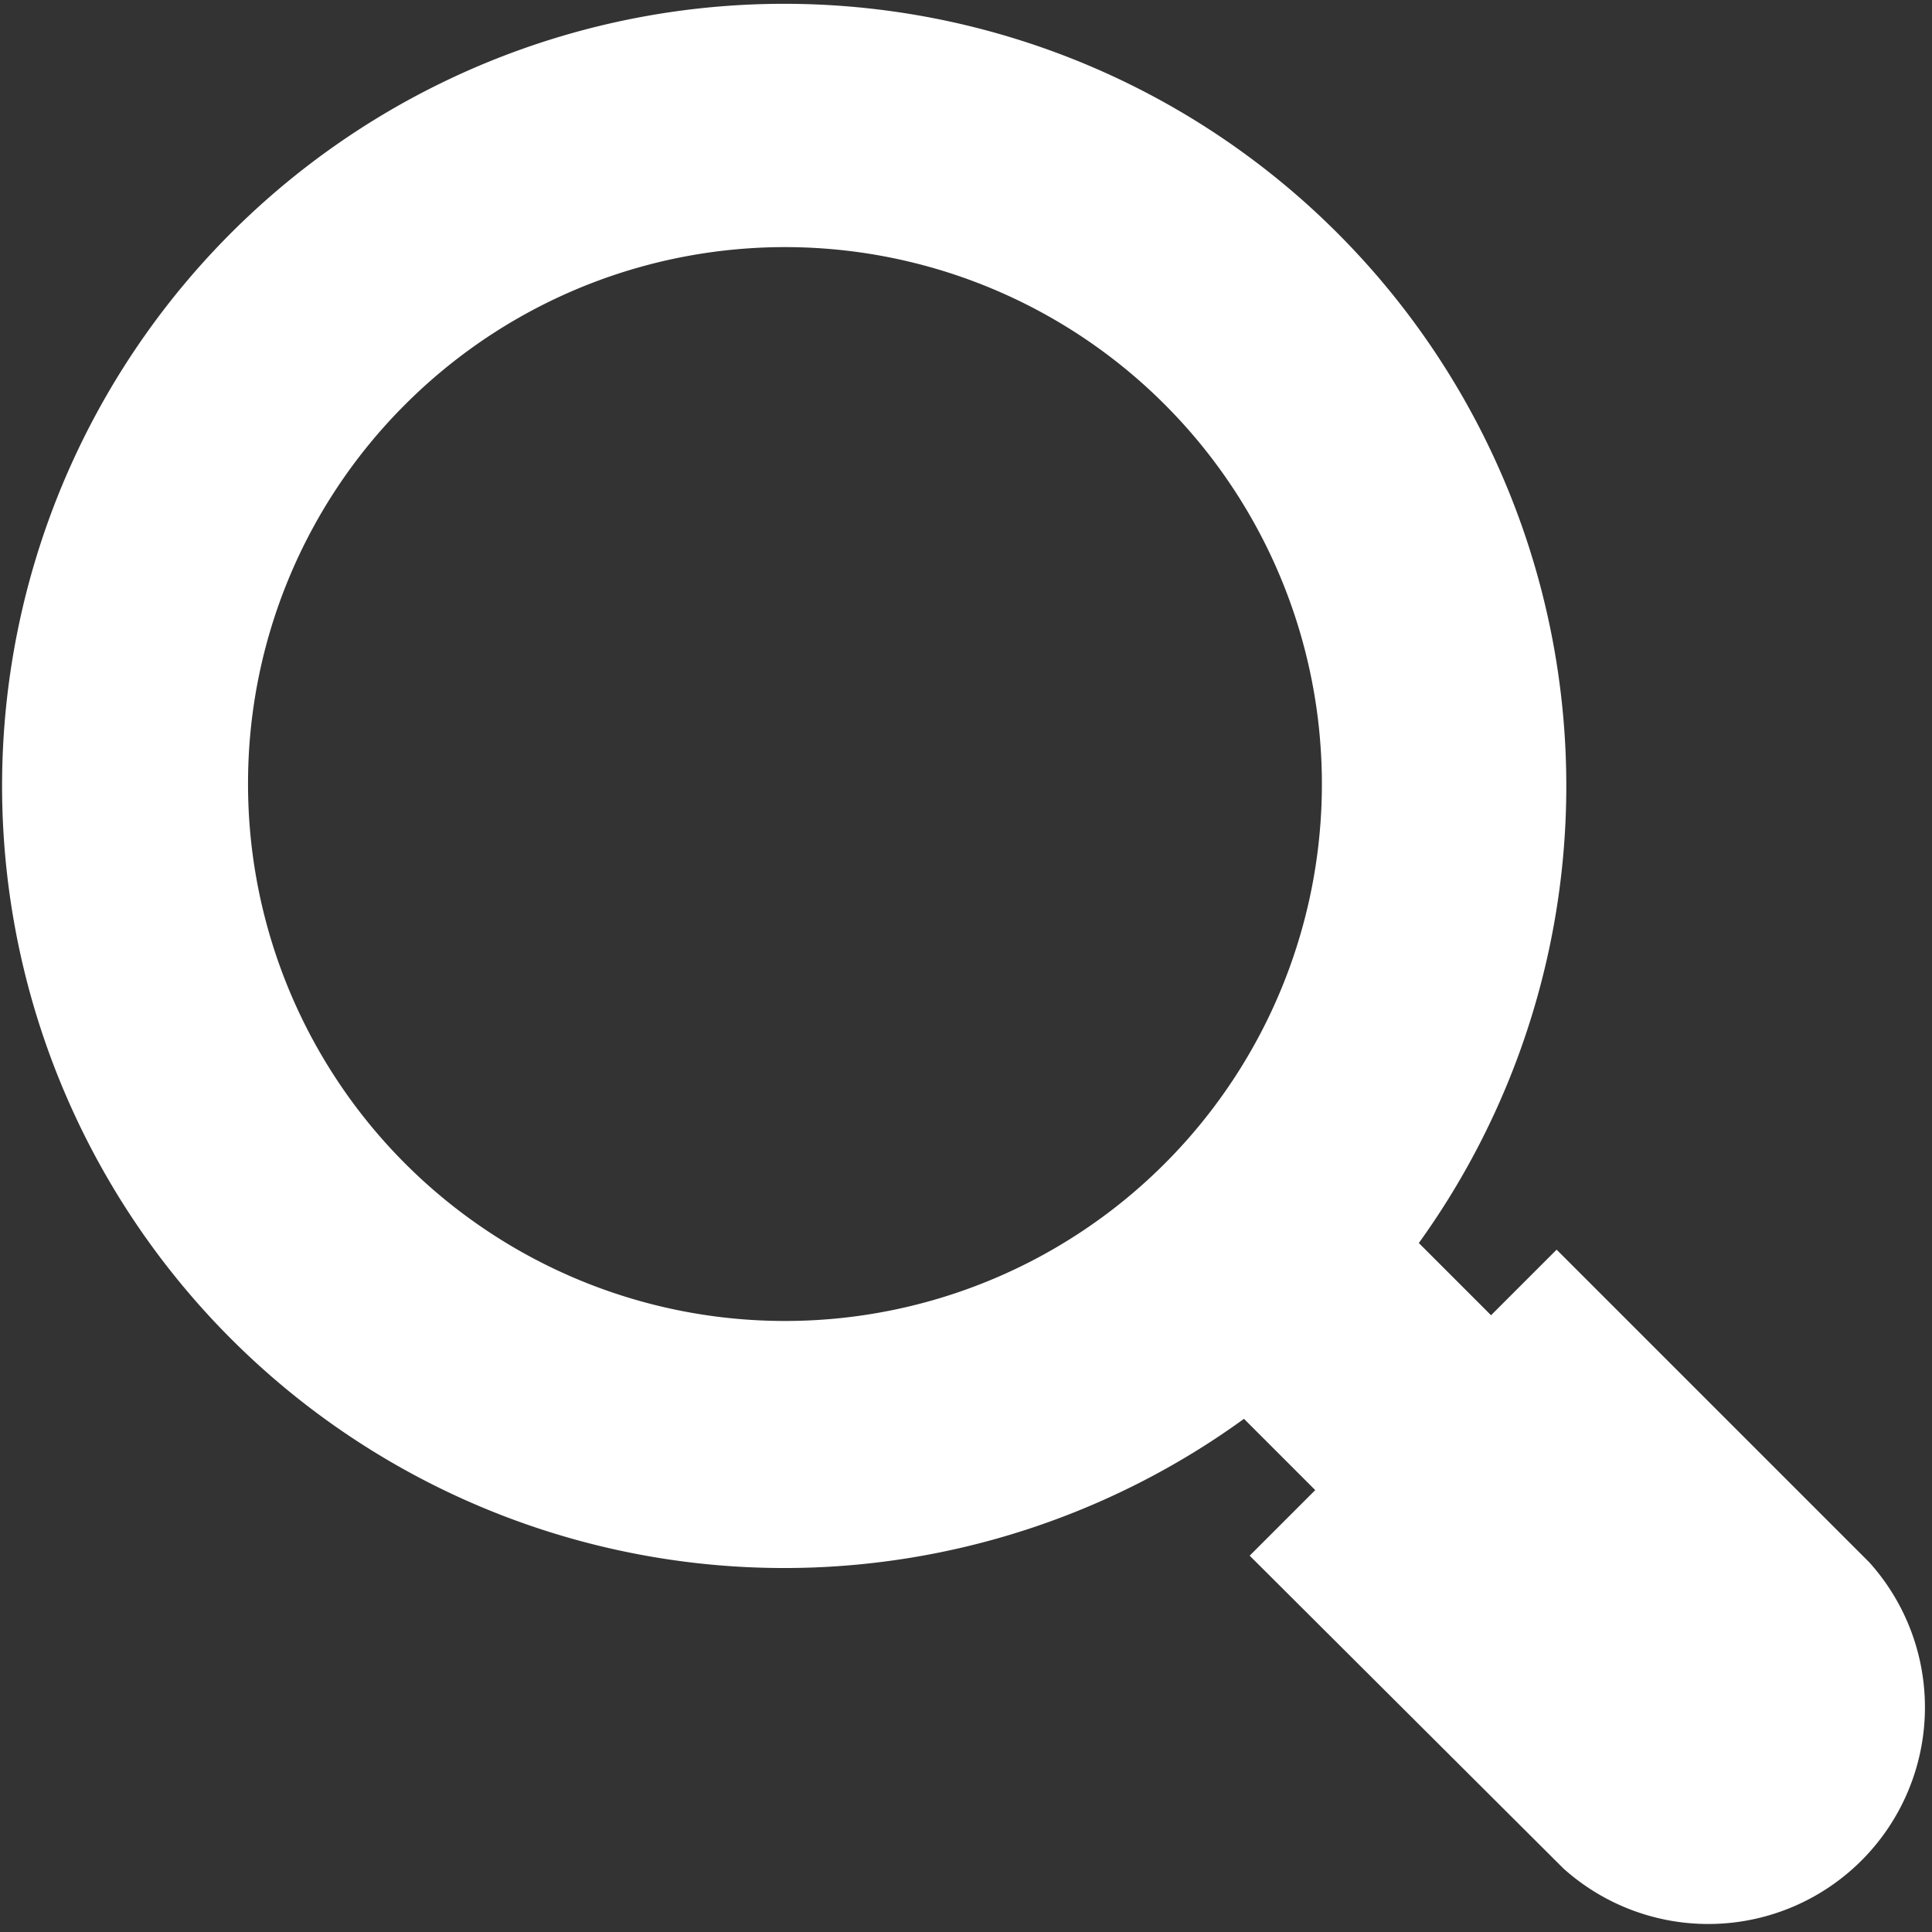
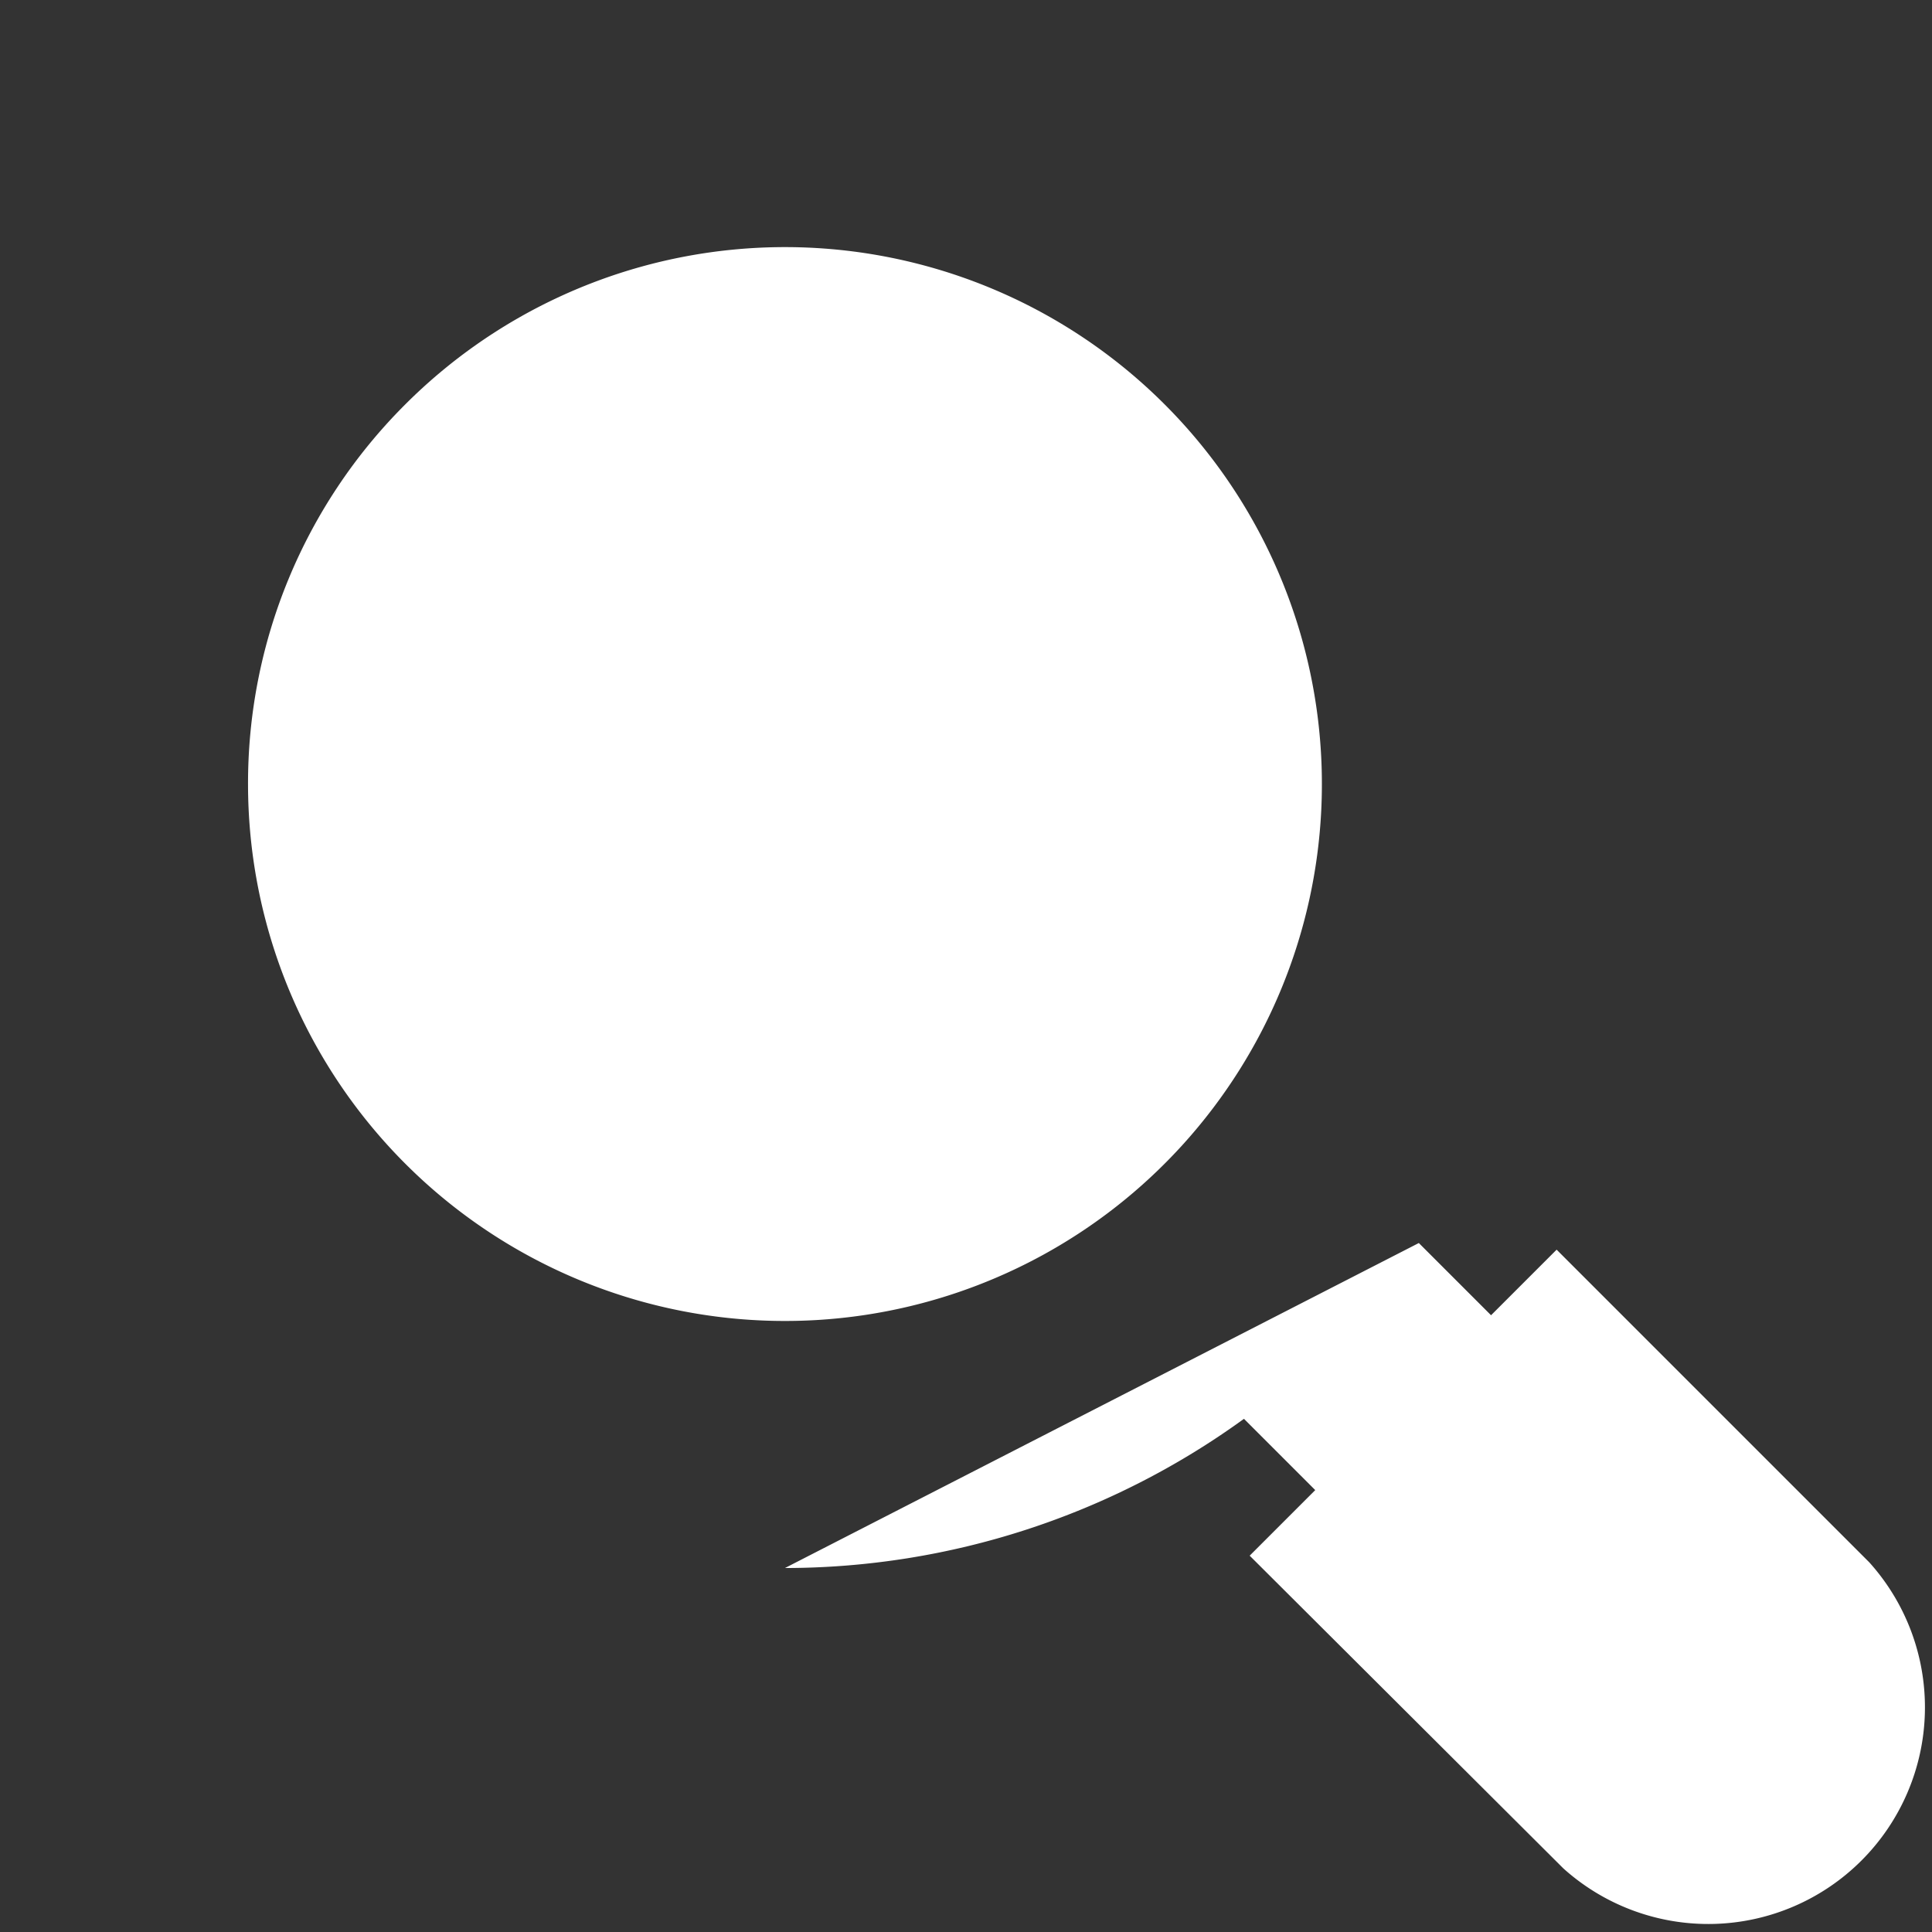
<svg xmlns="http://www.w3.org/2000/svg" id="レイヤー_1" data-name="レイヤー 1" viewBox="0 0 20.33 20.33">
  <rect x="0" y="0" width="20.33" height="20.33" fill="#333333" stroke="none" />
  <defs>
    <style>.cls-1{fill:#fff;}</style>
  </defs>
  <title>名称未設定-3</title>
-   <path id="_22" data-name="22" class="cls-1" d="M295.75,426.82a8.24,8.24,0,0,0,4.83-1.57l.75.75-.69.69,3.3,3.29a2.28,2.28,0,0,0,3.22-3.22l-3.29-3.29-.69.69-.76-.76a8.23,8.23,0,1,0-6.67,3.42Zm-4-12.24a5.65,5.65,0,1,1-1.65,4A5.63,5.63,0,0,1,291.75,414.58Z" transform="translate(-287.49 -410.32)" />
+   <path id="_22" data-name="22" class="cls-1" d="M295.75,426.82a8.24,8.24,0,0,0,4.83-1.57l.75.75-.69.69,3.3,3.29a2.28,2.28,0,0,0,3.22-3.22l-3.29-3.29-.69.69-.76-.76Zm-4-12.24a5.65,5.65,0,1,1-1.65,4A5.63,5.63,0,0,1,291.75,414.58Z" transform="translate(-287.49 -410.32)" />
</svg>